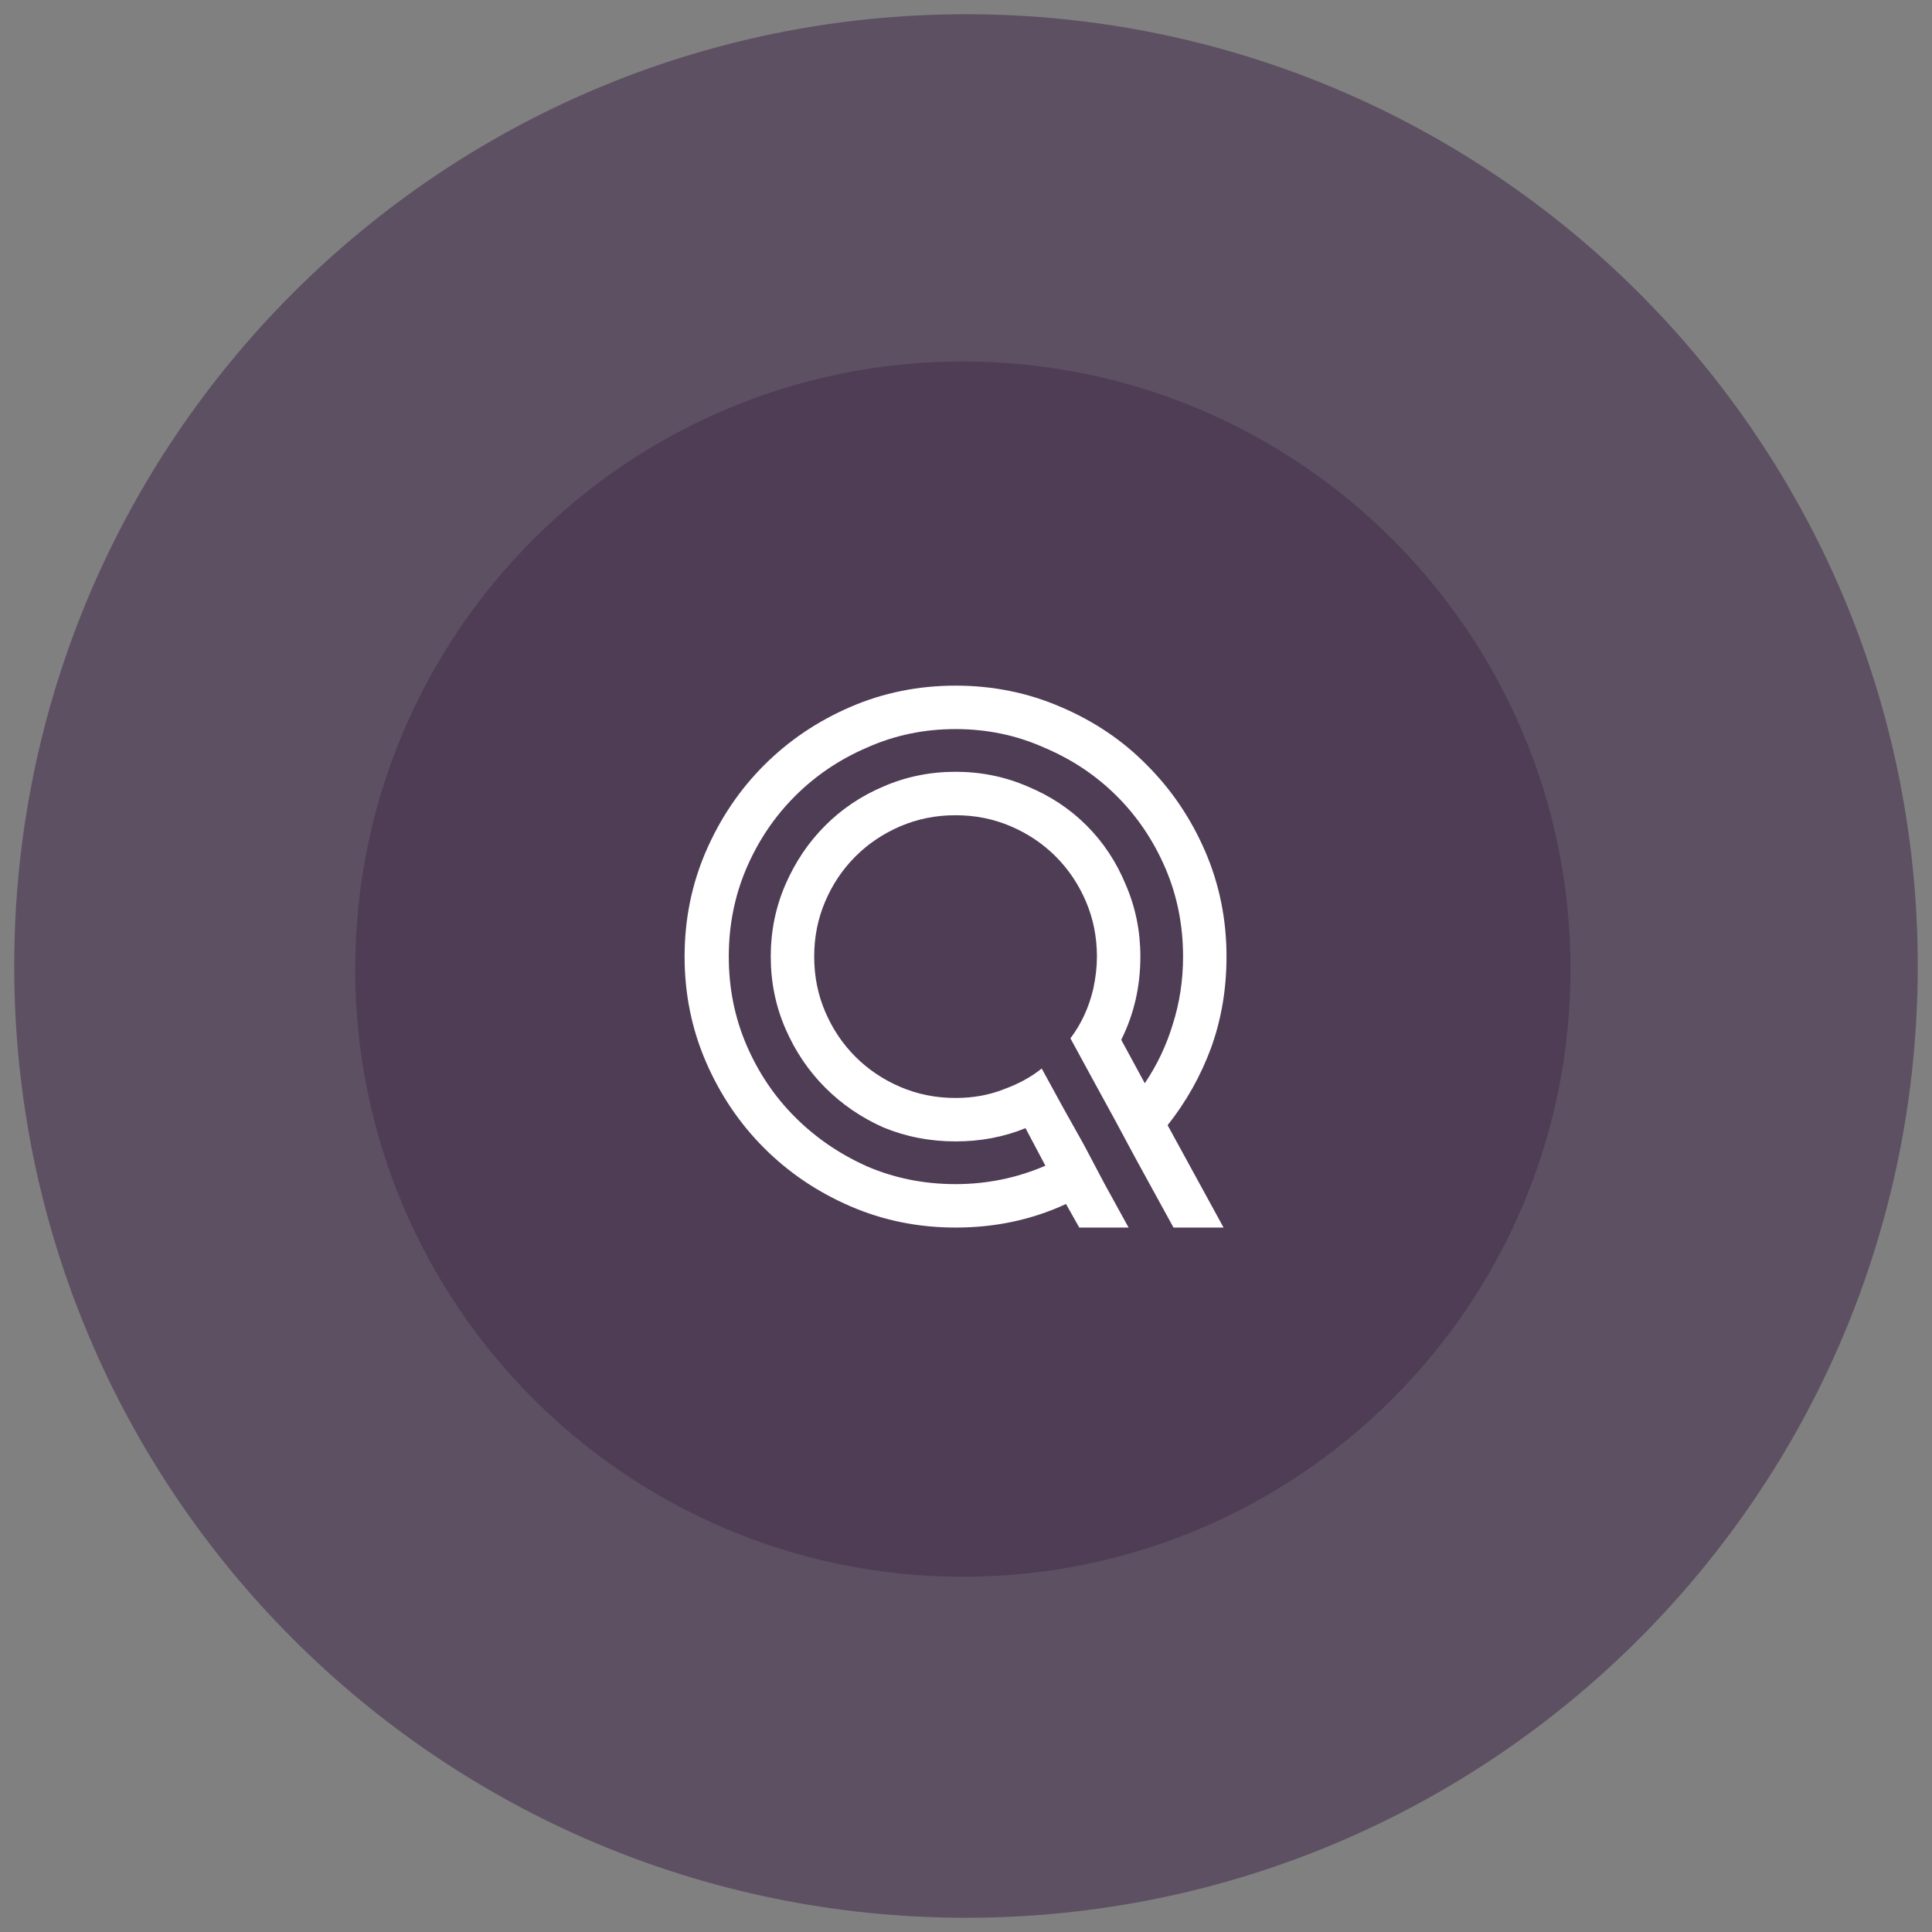
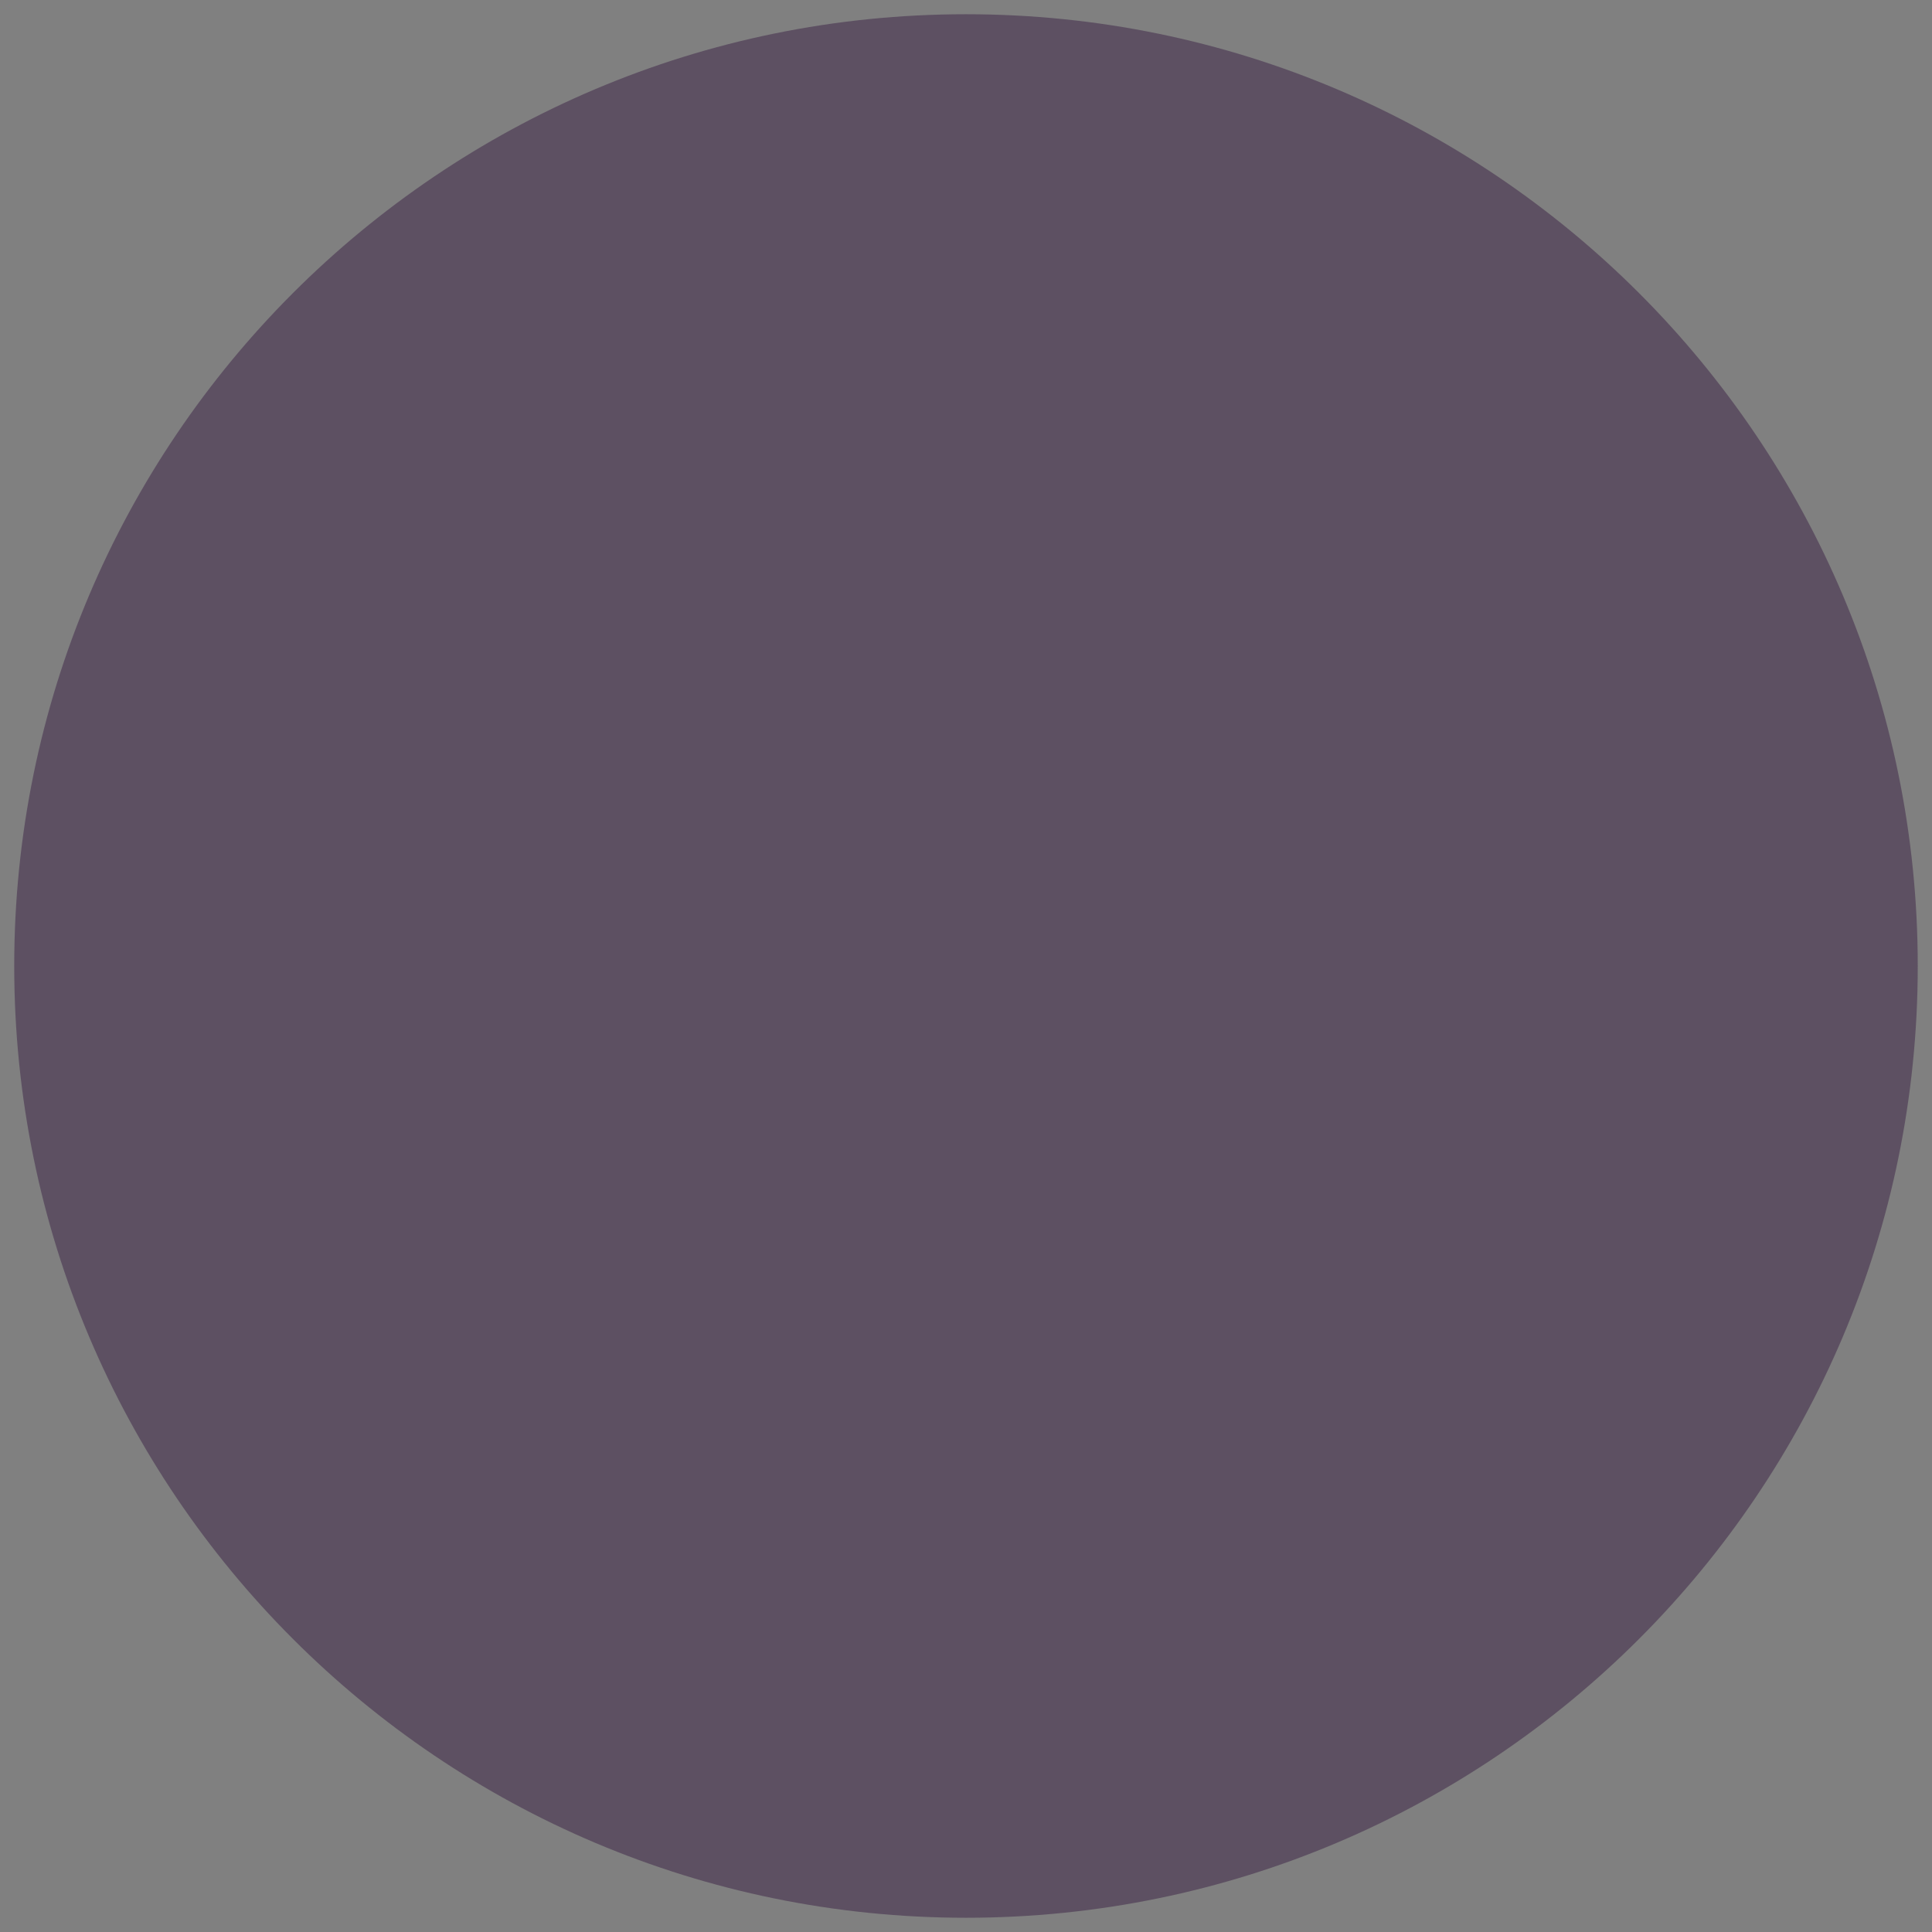
<svg xmlns="http://www.w3.org/2000/svg" width="130" height="130" viewBox="0 0 130 130" fill="none">
  <rect x="0" y="0" width="130" height="130" fill="#808080" stroke="none" />
  <g id="Group_162733">
    <path id="Ellipse_25" d="M129.041 65C129.041 100.369 100.368 129.042 64.999 129.042C29.63 129.042 0.957 100.369 0.957 65C0.957 29.631 29.63 0.958 64.999 0.958C100.368 0.958 129.041 29.631 129.041 65Z" fill="#4F3D56" fill-opacity="0.7" />
-     <path id="Ellipse_26" d="M105.676 65.209C105.676 87.79 87.37 106.095 64.789 106.095C42.208 106.095 23.902 87.79 23.902 65.209C23.902 42.627 42.208 24.322 64.789 24.322C87.37 24.322 105.676 42.627 105.676 65.209Z" fill="#4F3D56" />
-     <path id="Q" d="M82.529 64.368C82.529 66.547 82.183 68.595 81.489 70.511C80.795 72.394 79.821 74.128 78.566 75.713L82.331 82.6H78.962L76.436 77.992L74.999 75.317L73.562 72.691L72.026 69.867C72.753 68.909 73.265 67.802 73.562 66.547C73.727 65.788 73.81 65.061 73.81 64.368C73.81 63.046 73.562 61.808 73.067 60.652C72.571 59.496 71.894 58.488 71.035 57.63C70.177 56.771 69.169 56.094 68.013 55.598C66.857 55.103 65.618 54.855 64.297 54.855C62.976 54.855 61.738 55.103 60.581 55.598C59.425 56.094 58.418 56.771 57.559 57.63C56.701 58.488 56.023 59.496 55.528 60.652C55.033 61.808 54.785 63.046 54.785 64.368C54.785 65.689 55.033 66.927 55.528 68.083C56.023 69.239 56.701 70.247 57.559 71.105C58.418 71.964 59.425 72.641 60.581 73.137C61.738 73.632 62.976 73.88 64.297 73.88C65.486 73.88 66.576 73.682 67.567 73.285C68.558 72.922 69.4 72.46 70.094 71.898L71.531 74.524L72.918 77.001L74.305 79.627L75.94 82.6H72.621L71.729 81.014C69.45 82.071 66.973 82.6 64.297 82.6C61.787 82.6 59.425 82.121 57.212 81.163C55 80.205 53.067 78.9 51.416 77.249C49.764 75.597 48.46 73.665 47.502 71.452C46.544 69.239 46.065 66.878 46.065 64.368C46.065 61.857 46.544 59.496 47.502 57.283C48.46 55.07 49.764 53.138 51.416 51.486C53.067 49.835 55 48.53 57.212 47.572C59.425 46.614 61.787 46.135 64.297 46.135C66.808 46.135 69.169 46.614 71.382 47.572C73.628 48.53 75.56 49.835 77.179 51.486C78.83 53.138 80.135 55.07 81.093 57.283C82.05 59.496 82.529 61.857 82.529 64.368ZM77.03 72.889C77.856 71.667 78.483 70.346 78.913 68.925C79.375 67.472 79.606 65.953 79.606 64.368C79.606 62.254 79.21 60.272 78.417 58.422C77.625 56.573 76.535 54.954 75.147 53.567C73.76 52.18 72.125 51.09 70.243 50.297C68.393 49.471 66.411 49.058 64.297 49.058C62.183 49.058 60.202 49.471 58.352 50.297C56.502 51.09 54.884 52.18 53.497 53.567C52.109 54.954 51.02 56.573 50.227 58.422C49.434 60.272 49.038 62.254 49.038 64.368C49.038 66.481 49.434 68.463 50.227 70.313C51.02 72.162 52.109 73.781 53.497 75.168C54.884 76.555 56.502 77.662 58.352 78.487C60.202 79.28 62.183 79.677 64.297 79.677C66.411 79.677 68.426 79.264 70.342 78.438L69.004 75.911C67.551 76.506 65.982 76.803 64.297 76.803C62.58 76.803 60.961 76.489 59.442 75.862C57.956 75.201 56.651 74.309 55.528 73.186C54.405 72.063 53.513 70.742 52.853 69.223C52.192 67.703 51.862 66.085 51.862 64.368C51.862 62.65 52.192 61.032 52.853 59.512C53.513 57.993 54.405 56.672 55.528 55.549C56.651 54.426 57.956 53.55 59.442 52.923C60.961 52.262 62.58 51.932 64.297 51.932C66.015 51.932 67.633 52.262 69.153 52.923C70.672 53.55 71.993 54.426 73.116 55.549C74.239 56.672 75.114 57.993 75.742 59.512C76.403 61.032 76.733 62.65 76.733 64.368C76.733 66.382 76.303 68.248 75.445 69.966L77.03 72.889Z" fill="white" />
  </g>
</svg>